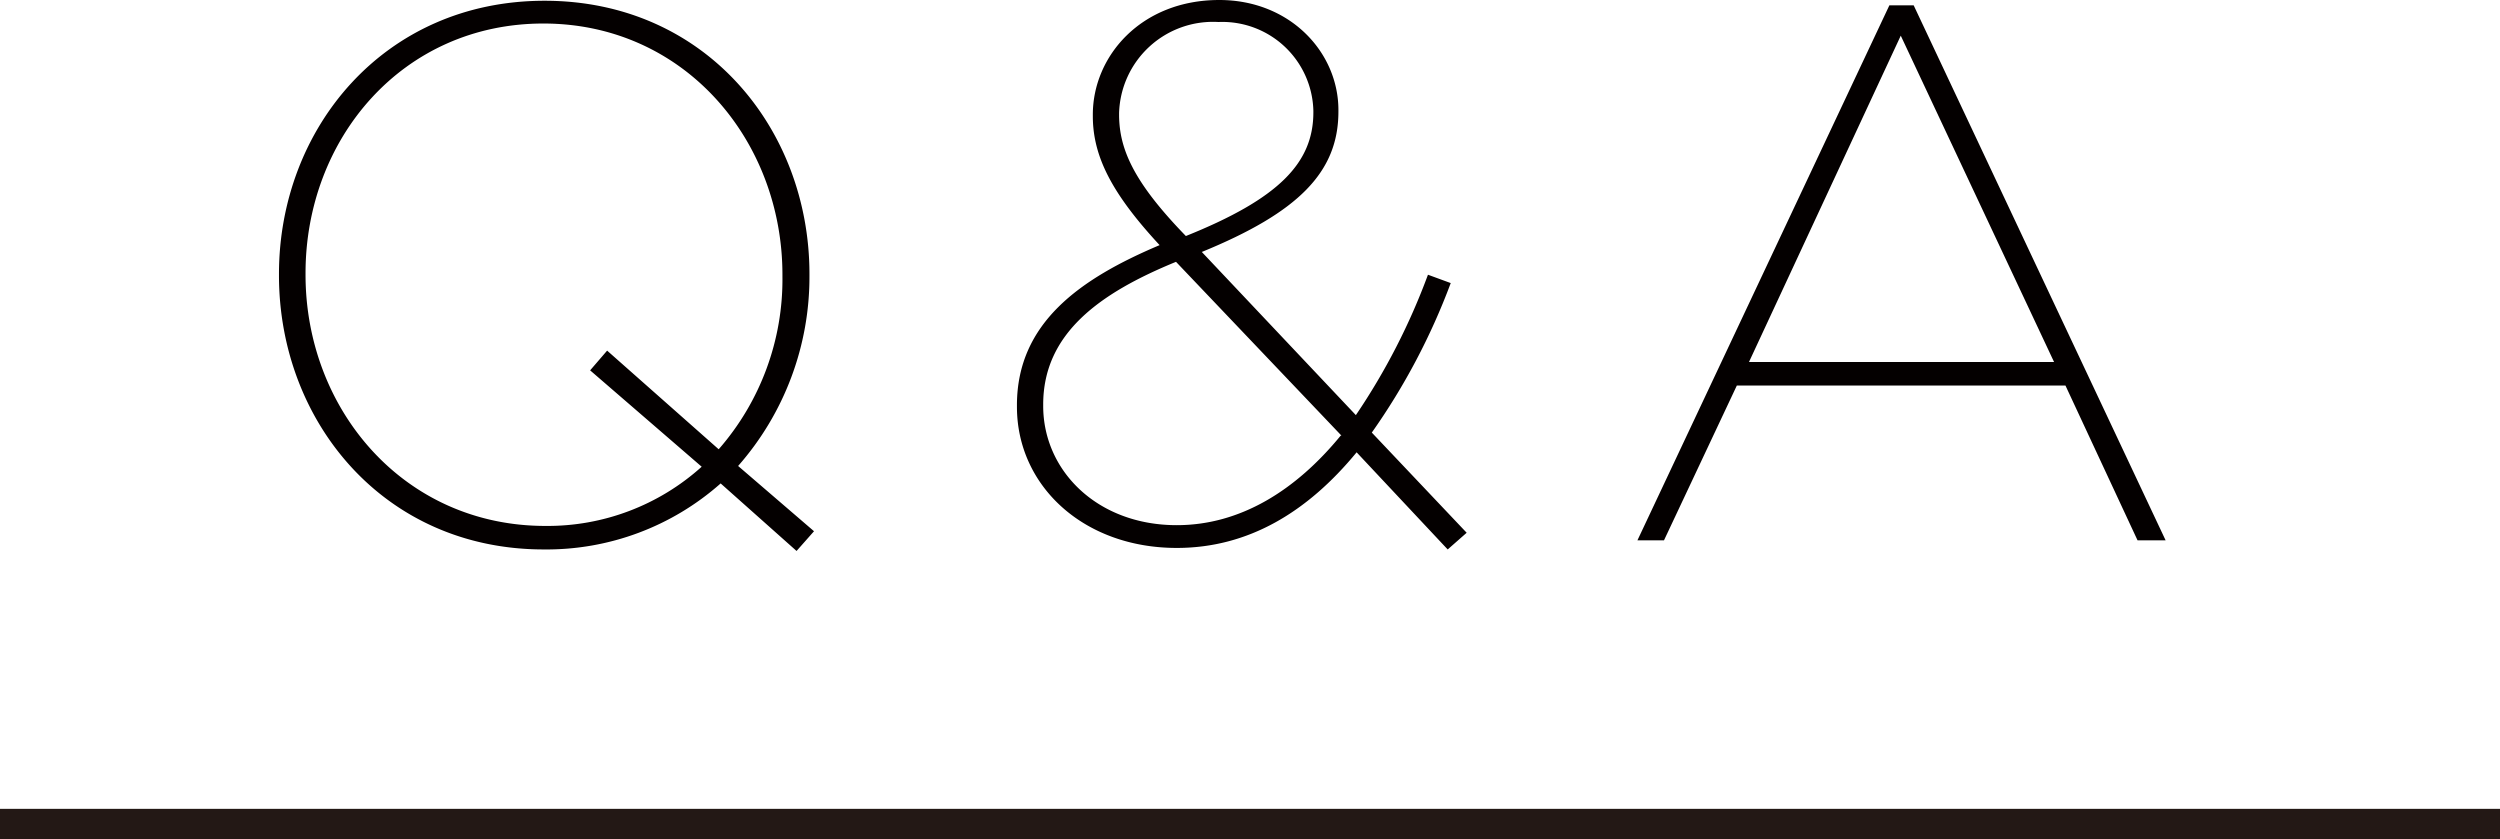
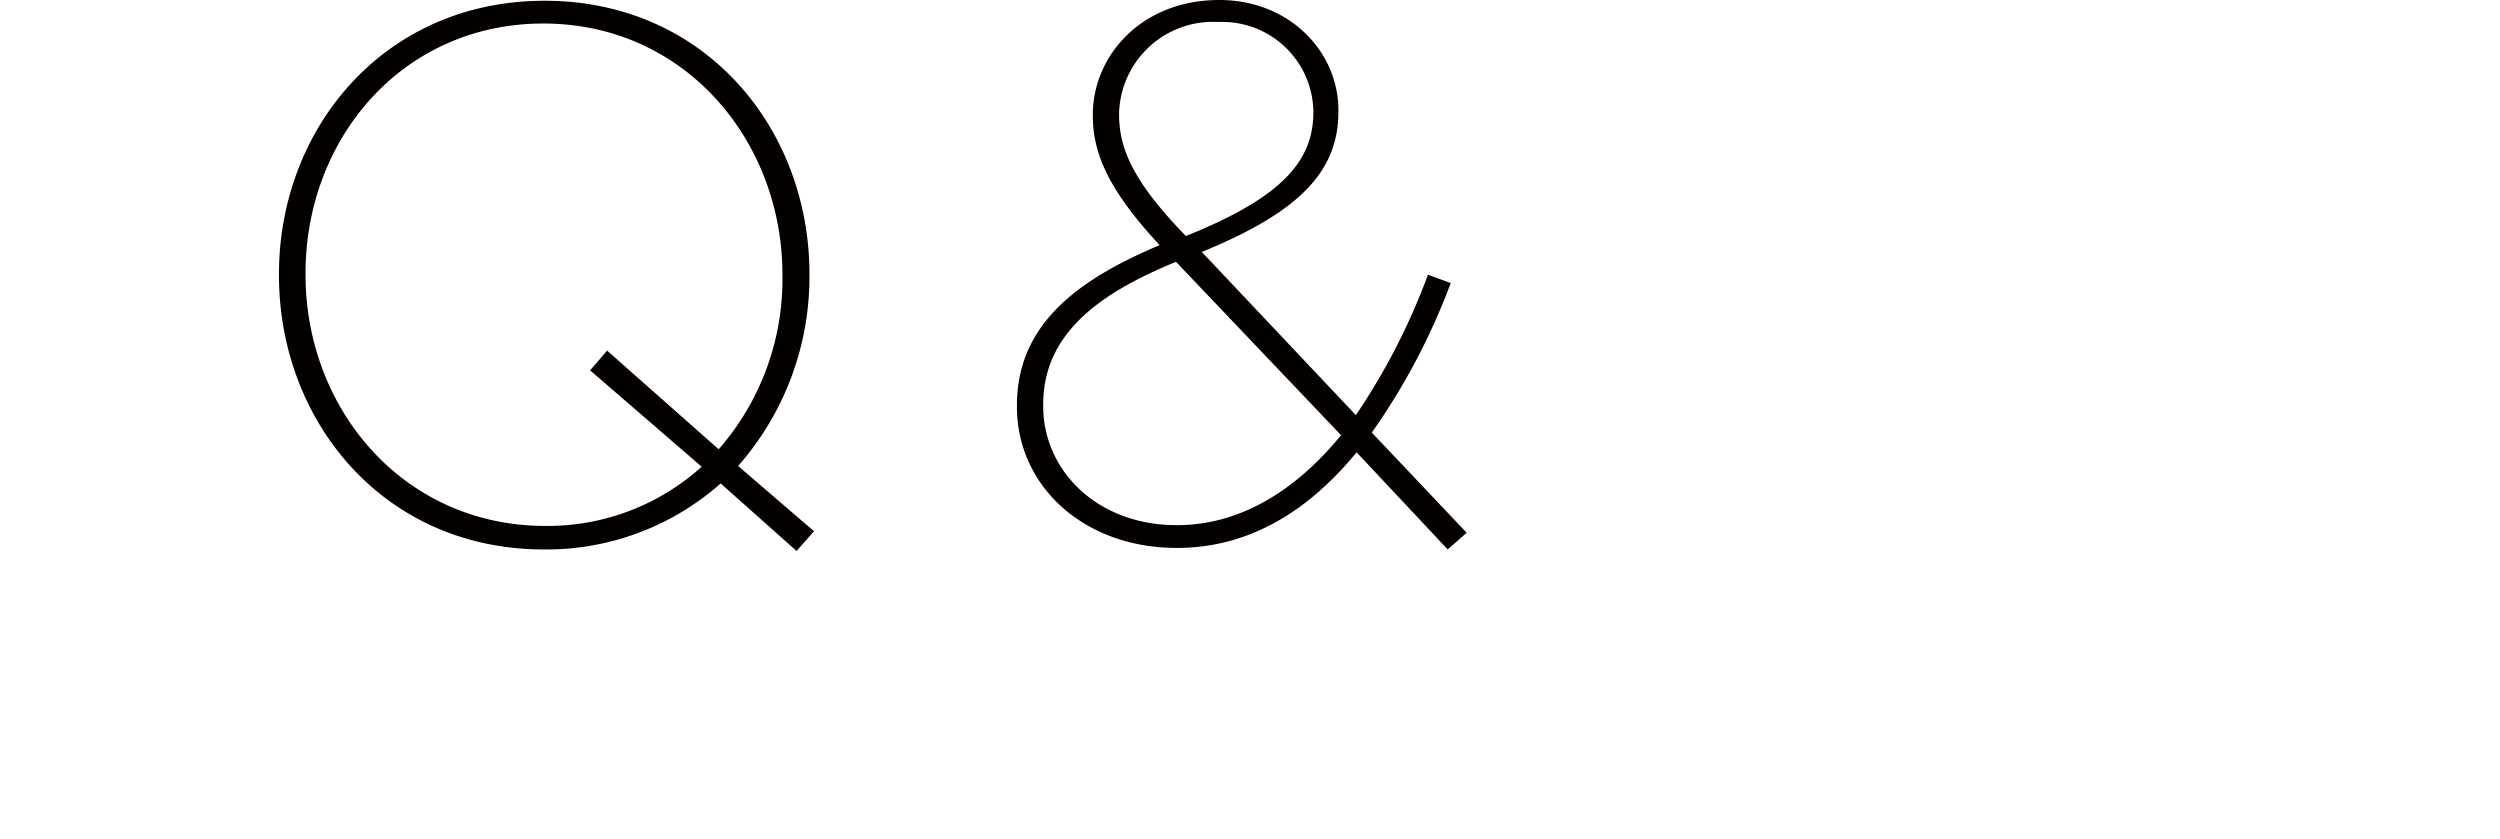
<svg xmlns="http://www.w3.org/2000/svg" id="レイヤー_1" data-name="レイヤー 1" viewBox="0 0 164.71 55.29">
  <defs>
    <style>.cls-1{fill:#040000;}.cls-2{fill:none;stroke:#231815;stroke-miterlimit:10;stroke-width:2px;}</style>
  </defs>
  <title>faq_cont_hdr_ttl</title>
  <path class="cls-1" d="M47.48,31.85A17.3,17.3,0,0,1,35.83,36.2c-10.6,0-17.45-8.5-17.45-18.05v-.1c0-9.55,6.9-18,17.5-18S53.33,8.5,53.33,18.05v.1a18.85,18.85,0,0,1-4.7,12.55l5,4.3-1.15,1.3Zm-1.25-1.1L38.88,24.4,40,23.1l7.35,6.5a17,17,0,0,0,4.2-11.4v-.1c0-8.85-6.45-16.55-15.75-16.55S20.13,9.15,20.13,18v.1c0,8.85,6.45,16.55,15.8,16.55A15.16,15.16,0,0,0,46.23,30.75Z" />
  <path class="cls-1" d="M89.38,29.8c-3.25,3.95-7.15,6.3-11.85,6.3C71.38,36.1,67,32,67,26.8v-.1c0-5.45,4.2-8.35,9.4-10.55-3.15-3.4-4.4-5.85-4.4-8.5v-.1C72,3.7,75.18,0,80.33,0,85,0,88.18,3.45,88.18,7.25v.1c0,4-2.65,6.65-9,9.25L89.33,27.35a43.07,43.07,0,0,0,4.75-9.25l1.5.55a43.34,43.34,0,0,1-5.2,9.85l6.25,6.6-1.25,1.1Zm-1-1.1L77.48,17.25c-5,2.05-8.75,4.7-8.75,9.4v.1c0,4.25,3.55,7.85,8.8,7.85C81.73,34.6,85.38,32.3,88.33,28.7ZM86.53,7.4V7.3a6,6,0,0,0-6.25-5.85,6.19,6.19,0,0,0-6.55,6v.1c0,2.3,1,4.5,4.4,8C84.23,13.1,86.53,10.75,86.53,7.4Z" />
-   <path class="cls-1" d="M124.48.35h1.6l16.6,35.25h-1.85l-4.75-10.2H114.43l-4.8,10.2h-1.75Zm10.85,23.5-10.1-21.5-10,21.5Z" />
-   <line class="cls-2" x1="164.71" y1="54.29" y2="54.29" />
</svg>